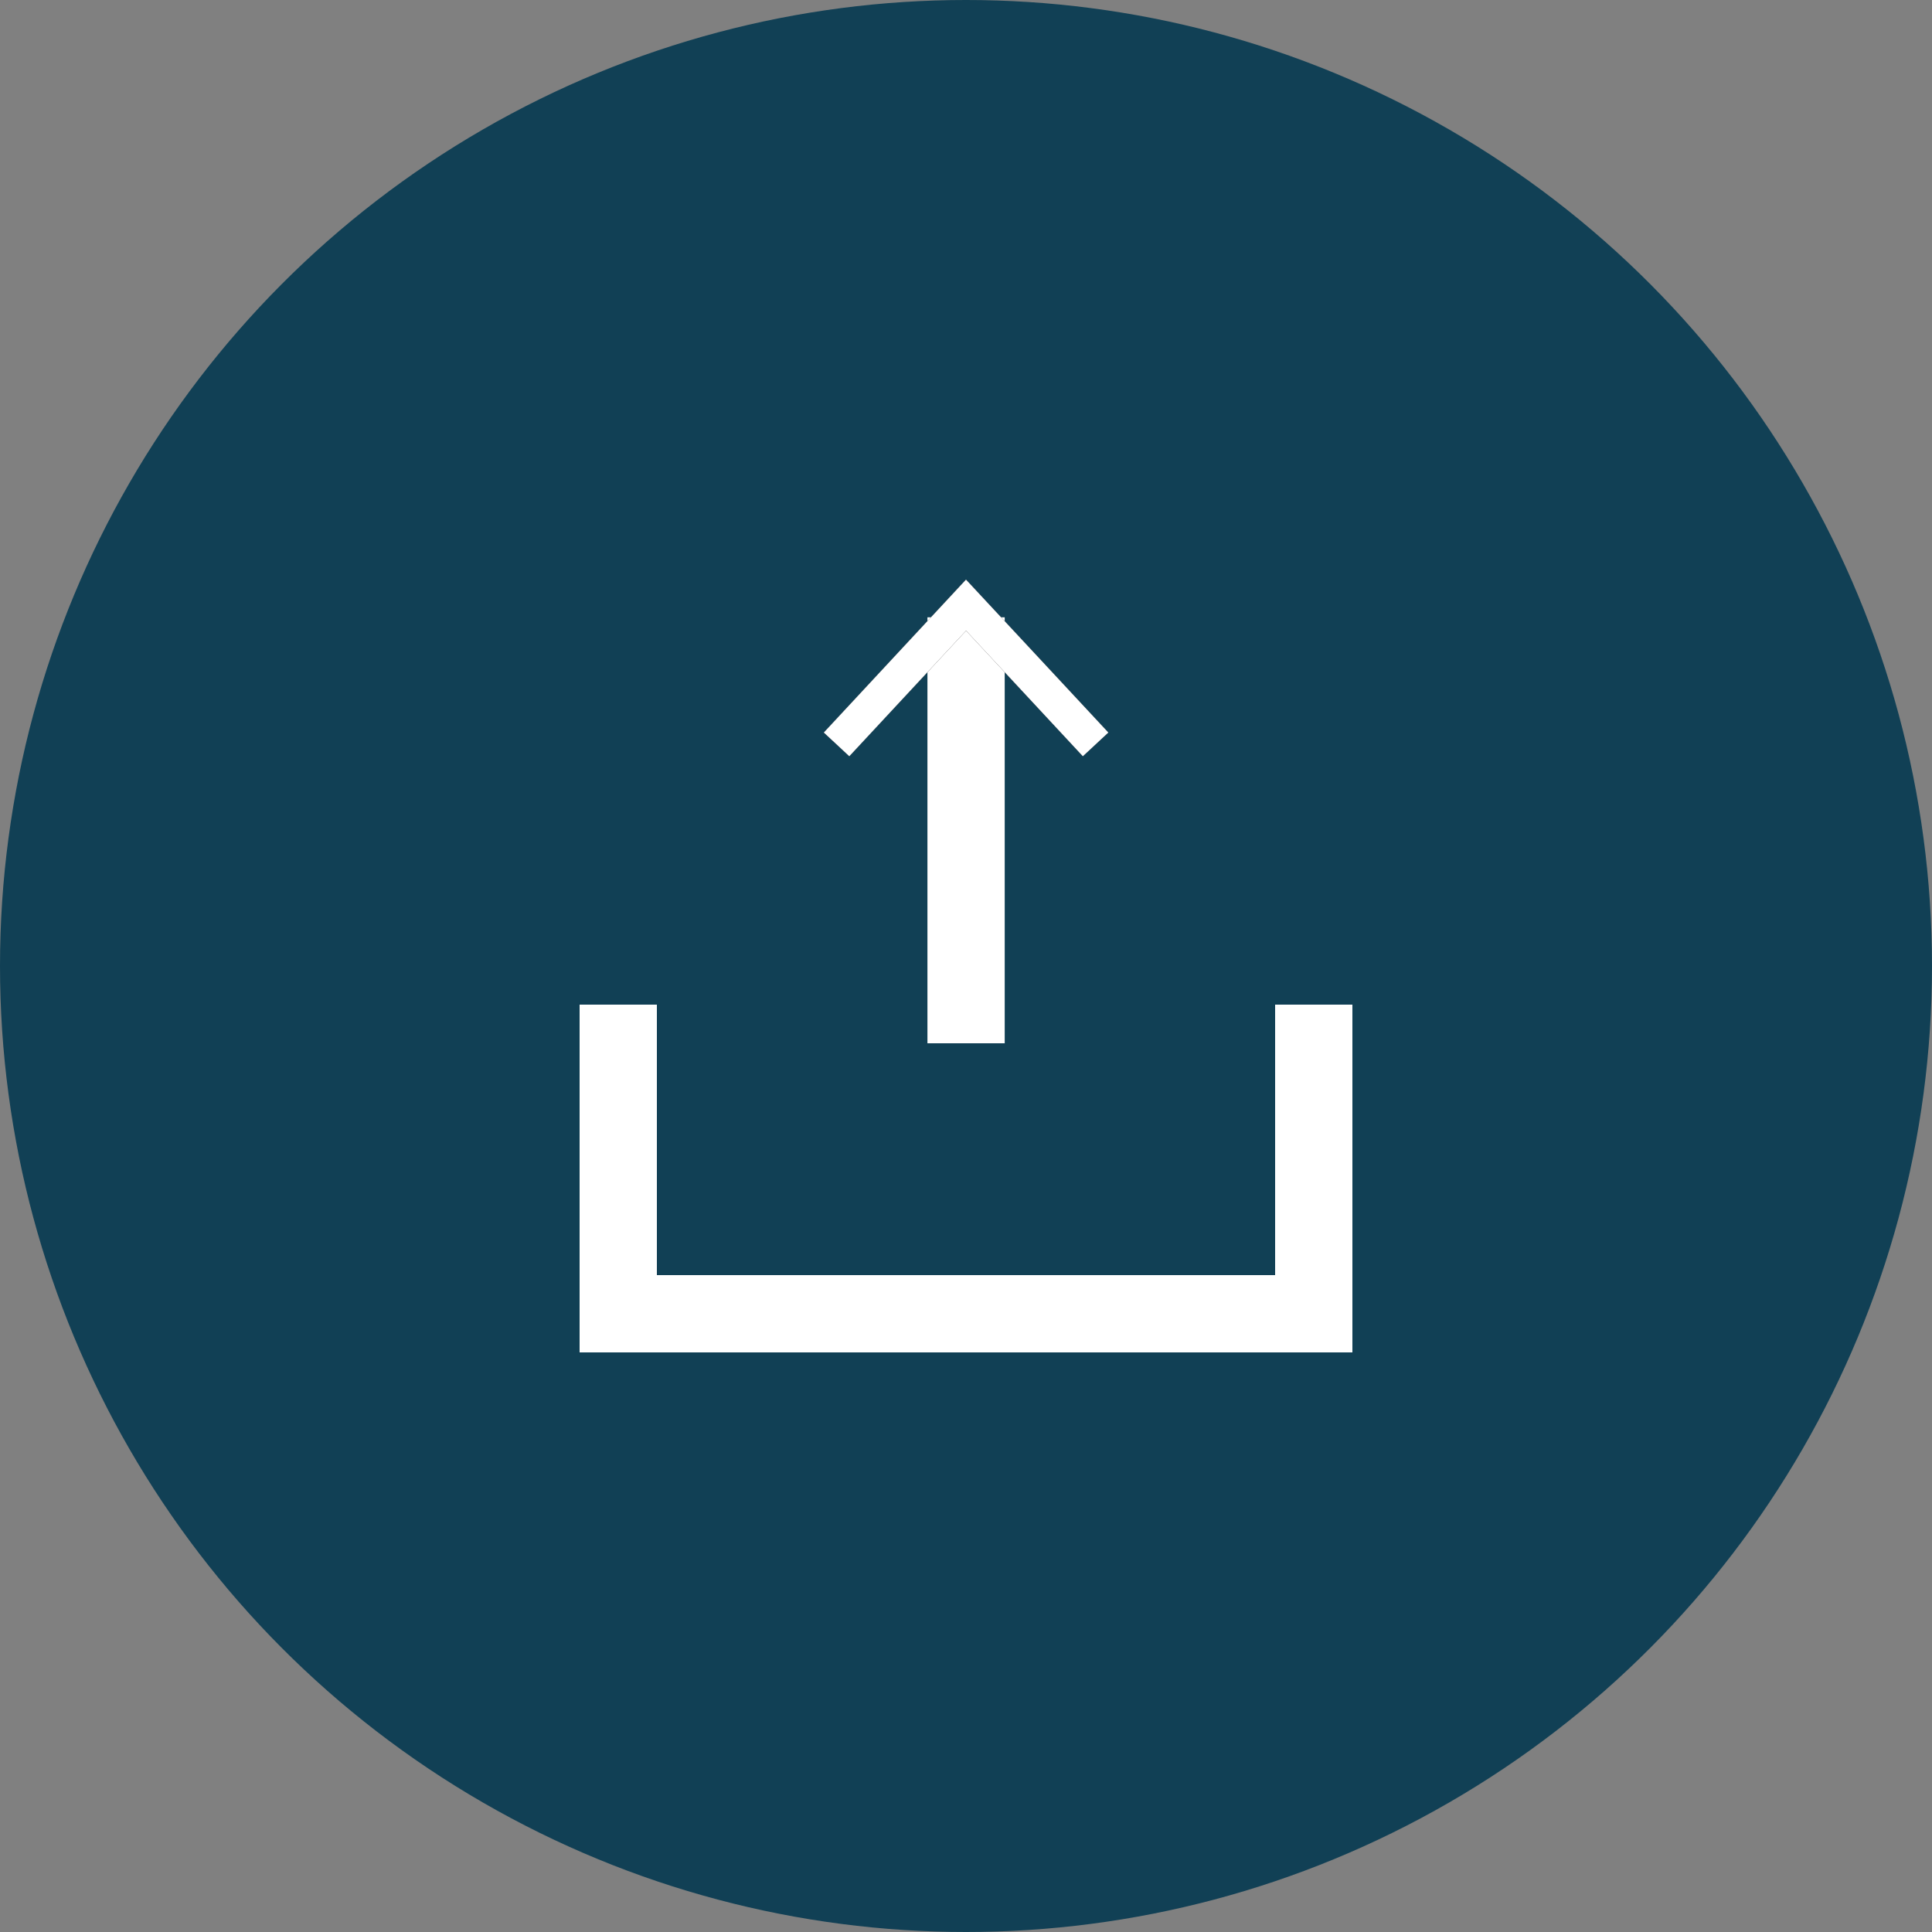
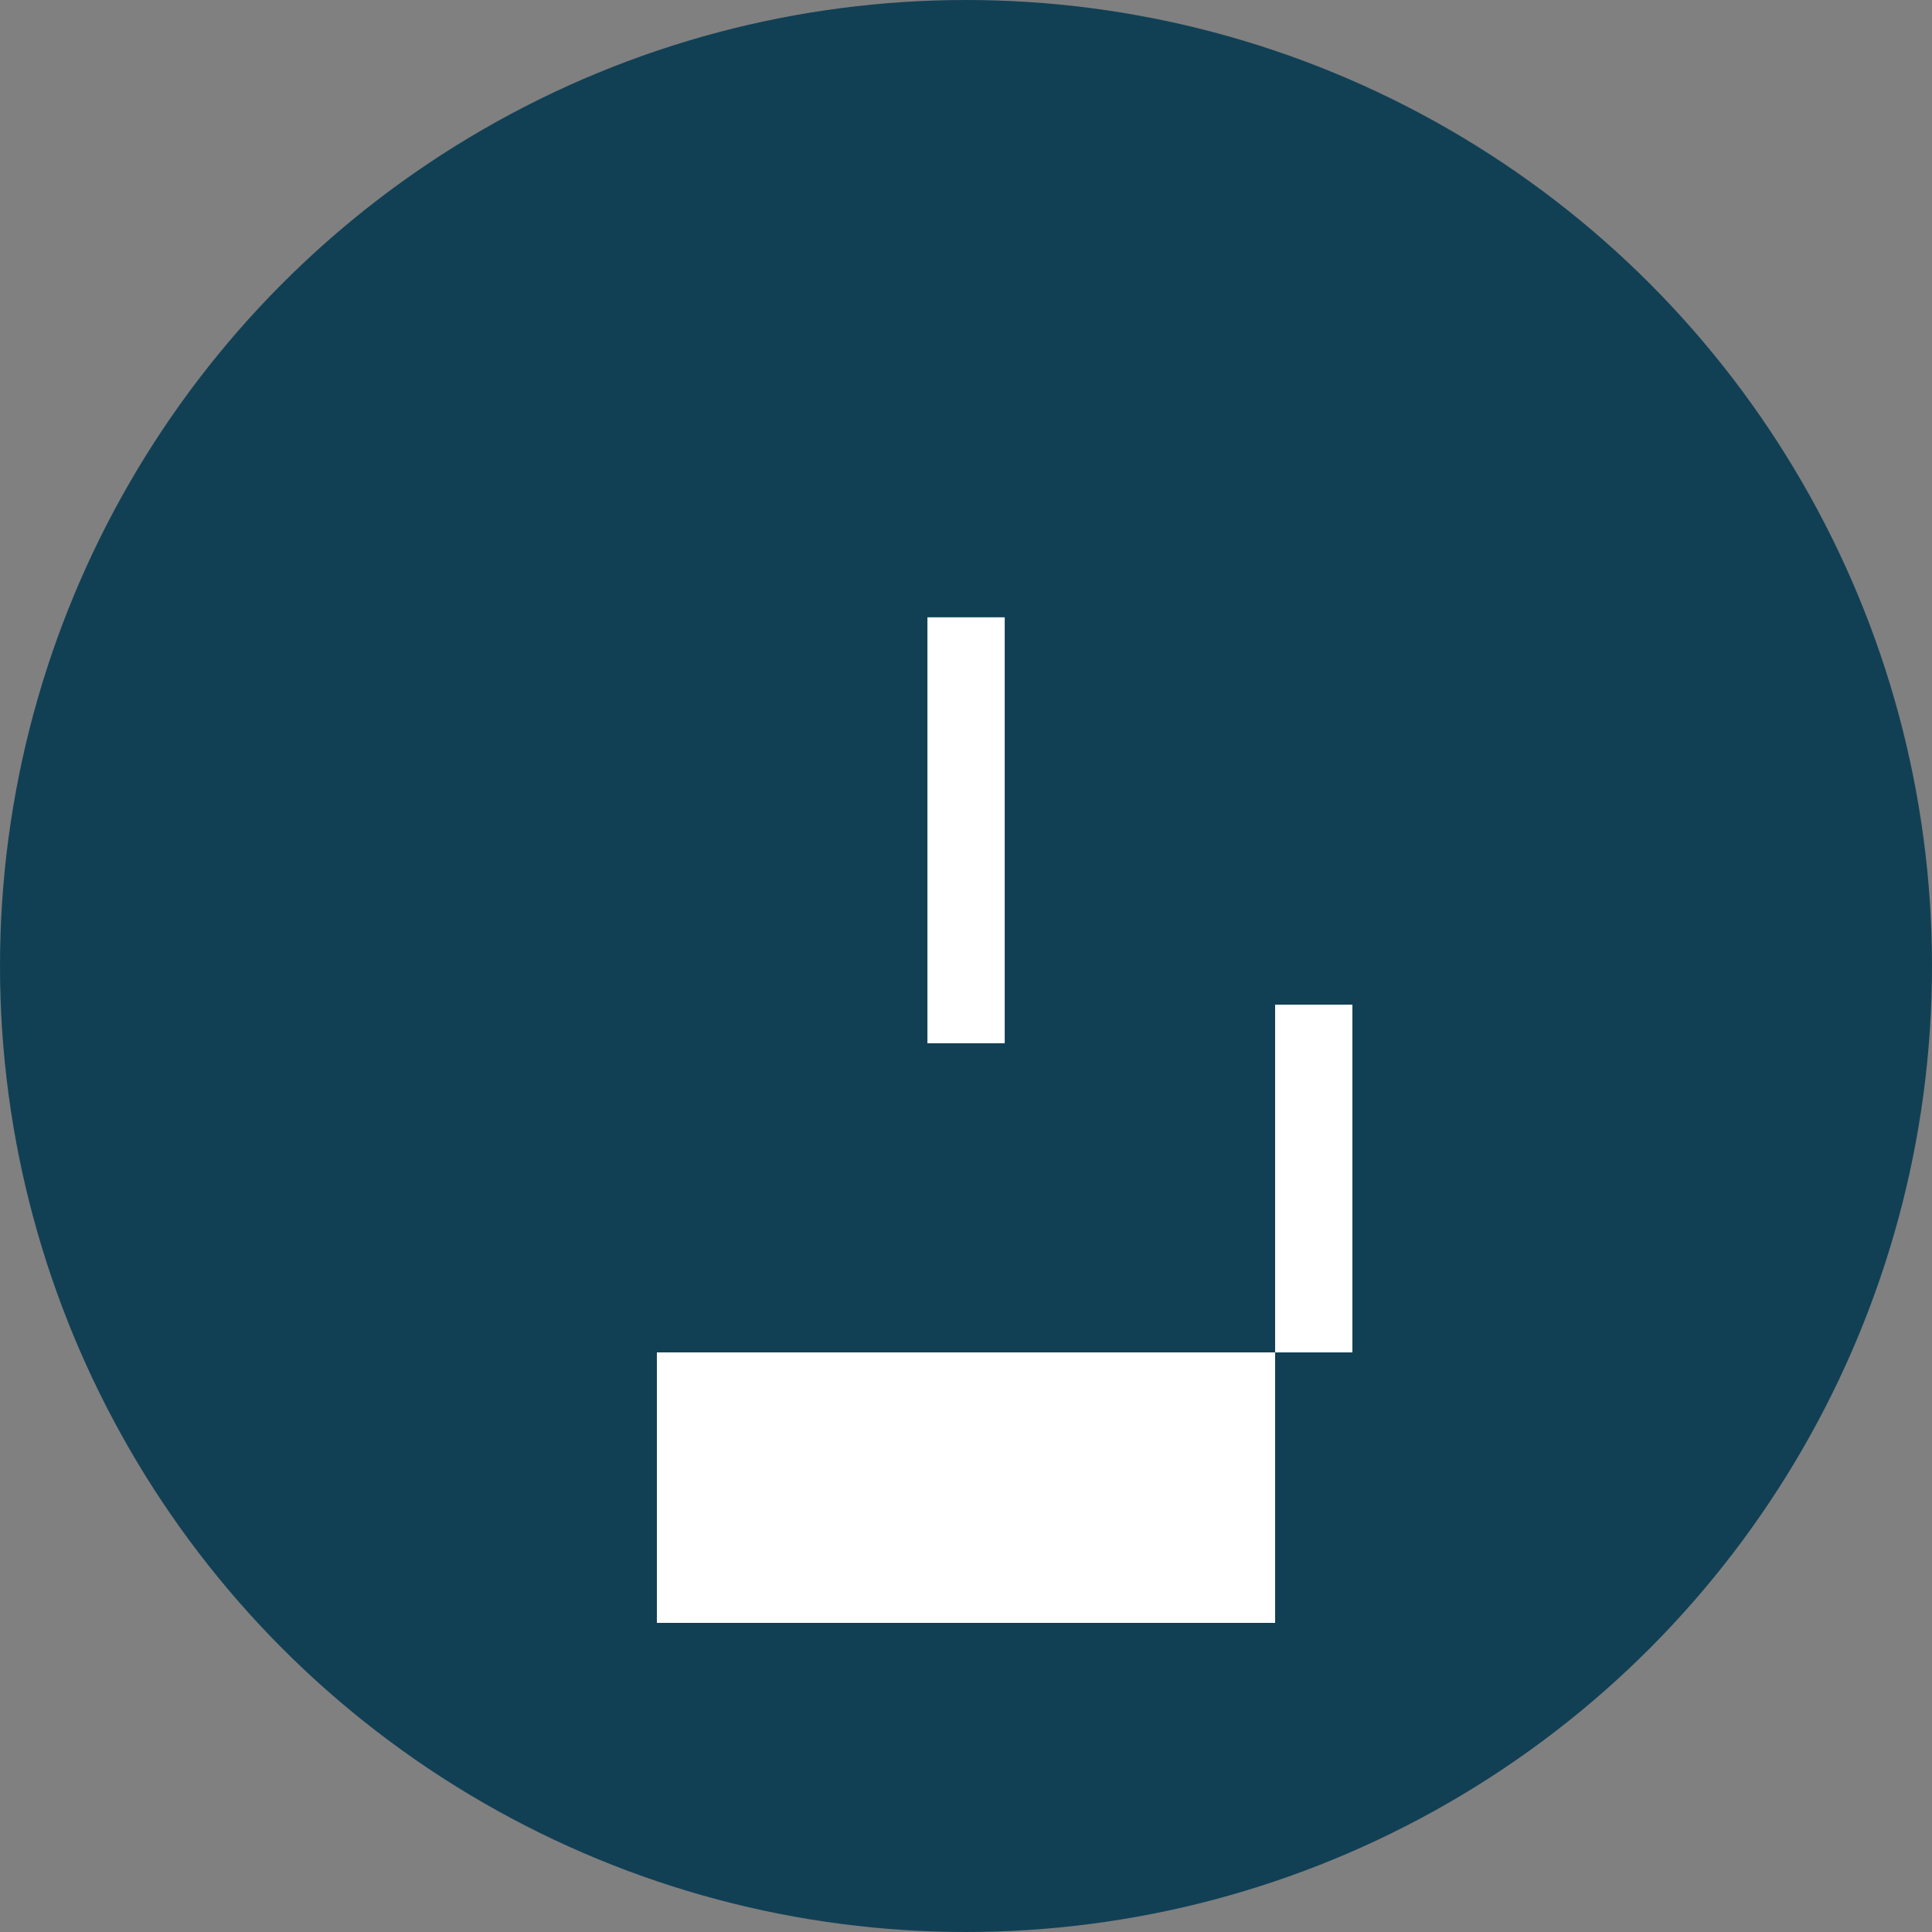
<svg xmlns="http://www.w3.org/2000/svg" id="Componente_33_1" data-name="Componente 33 – 1" width="25" height="25" viewBox="0 0 25 25">
  <rect x="0" y="0" width="25" height="25" fill="#808080" stroke="none" />
  <defs>
    <style>
      .cls-1 {
        fill: #114055;
      }

      .cls-2 {
        fill: #fff;
      }

      .cls-3 {
        fill: #231f20;
      }
    </style>
  </defs>
  <circle id="Elipse_4" data-name="Elipse 4" class="cls-1" cx="12.5" cy="12.5" r="12.5" />
  <g id="Grupo_49" data-name="Grupo 49" transform="translate(-6329 -4588)">
    <g id="Grupo_45" data-name="Grupo 45">
-       <path id="Trazado_113" data-name="Trazado 113" class="cls-2" d="M6346.5,4605.5h-10V4601h1v3.5h8V4601h1Z" />
+       <path id="Trazado_113" data-name="Trazado 113" class="cls-2" d="M6346.5,4605.5h-10h1v3.5h8V4601h1Z" />
    </g>
    <g id="Grupo_48" data-name="Grupo 48">
      <g id="Grupo_46" data-name="Grupo 46">
        <rect id="Rectángulo_133" data-name="Rectángulo 133" class="cls-2" width="1" height="5.512" transform="translate(6341.001 4595.988)" />
      </g>
      <g id="Grupo_47" data-name="Grupo 47">
-         <path id="Trazado_114" data-name="Trazado 114" class="cls-3" d="M6343.342,4597.479l-.33.307-1.511-1.625-1.511,1.625-.33-.307,1.84-1.979Z" />
-         <path id="Trazado_115" data-name="Trazado 115" class="cls-2" d="M6343.342,4597.479l-.33.307-1.511-1.625-1.511,1.625-.33-.307,1.84-1.979Z" />
-       </g>
+         </g>
    </g>
  </g>
</svg>